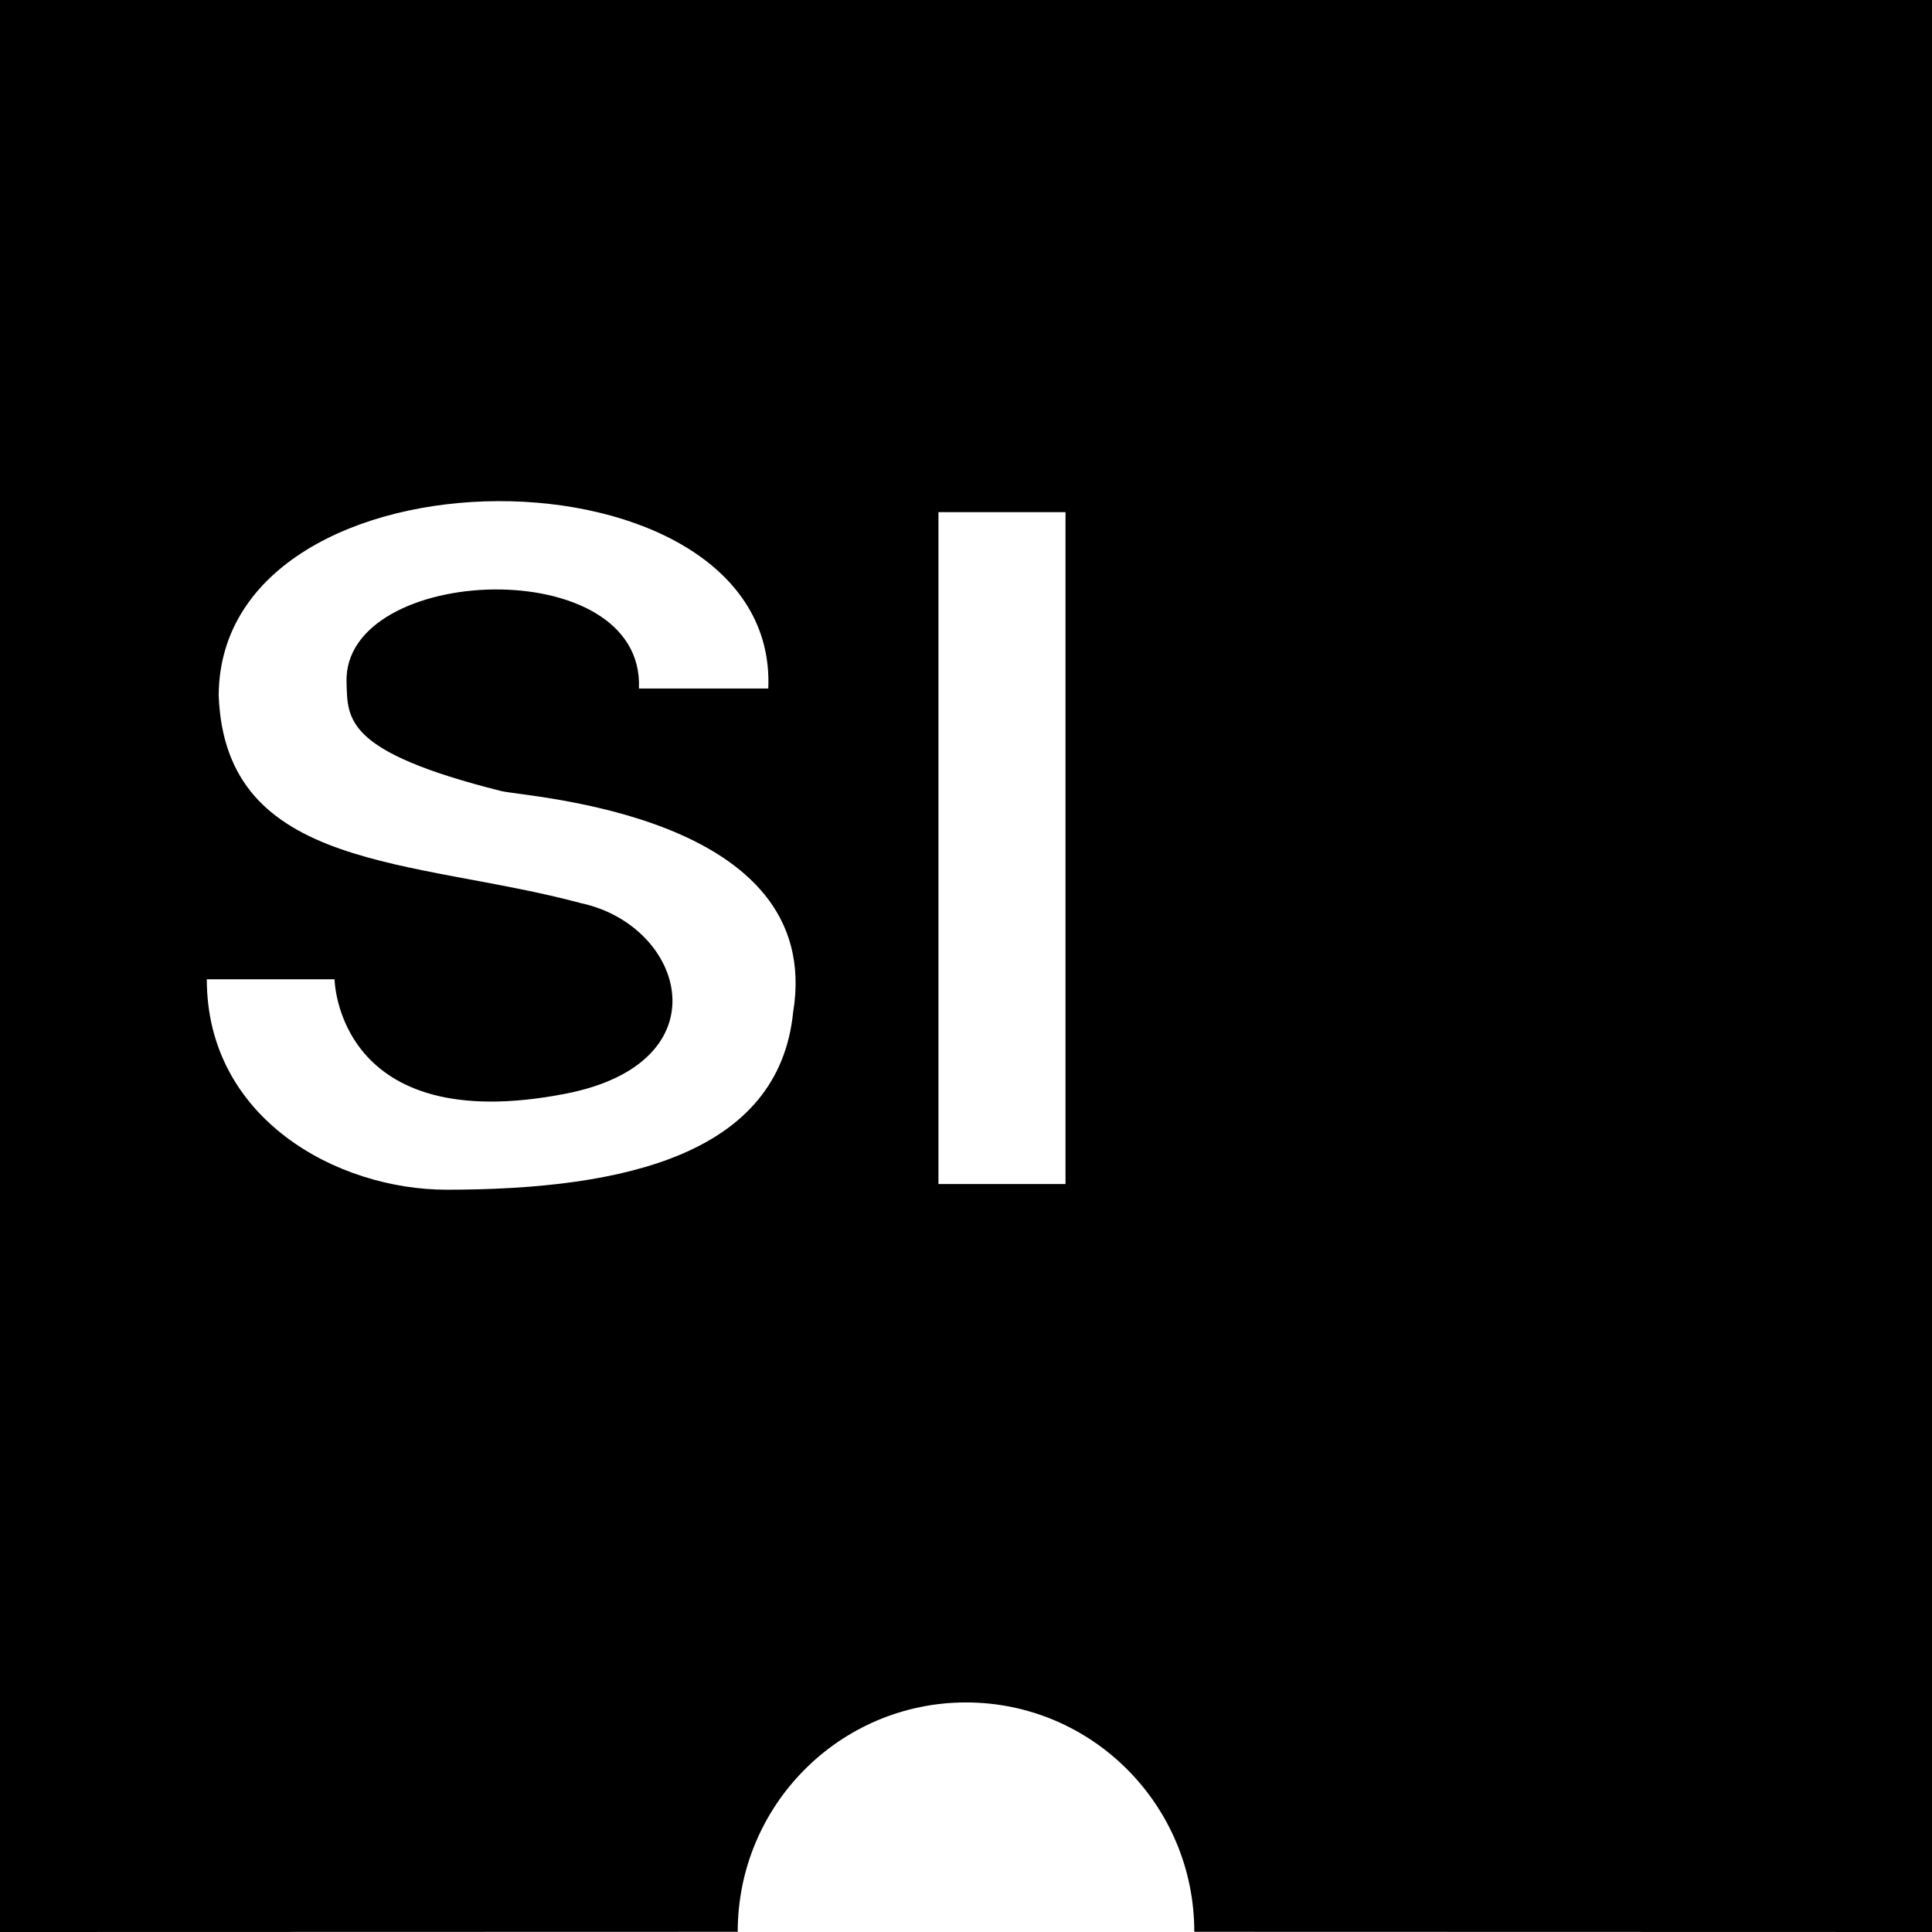
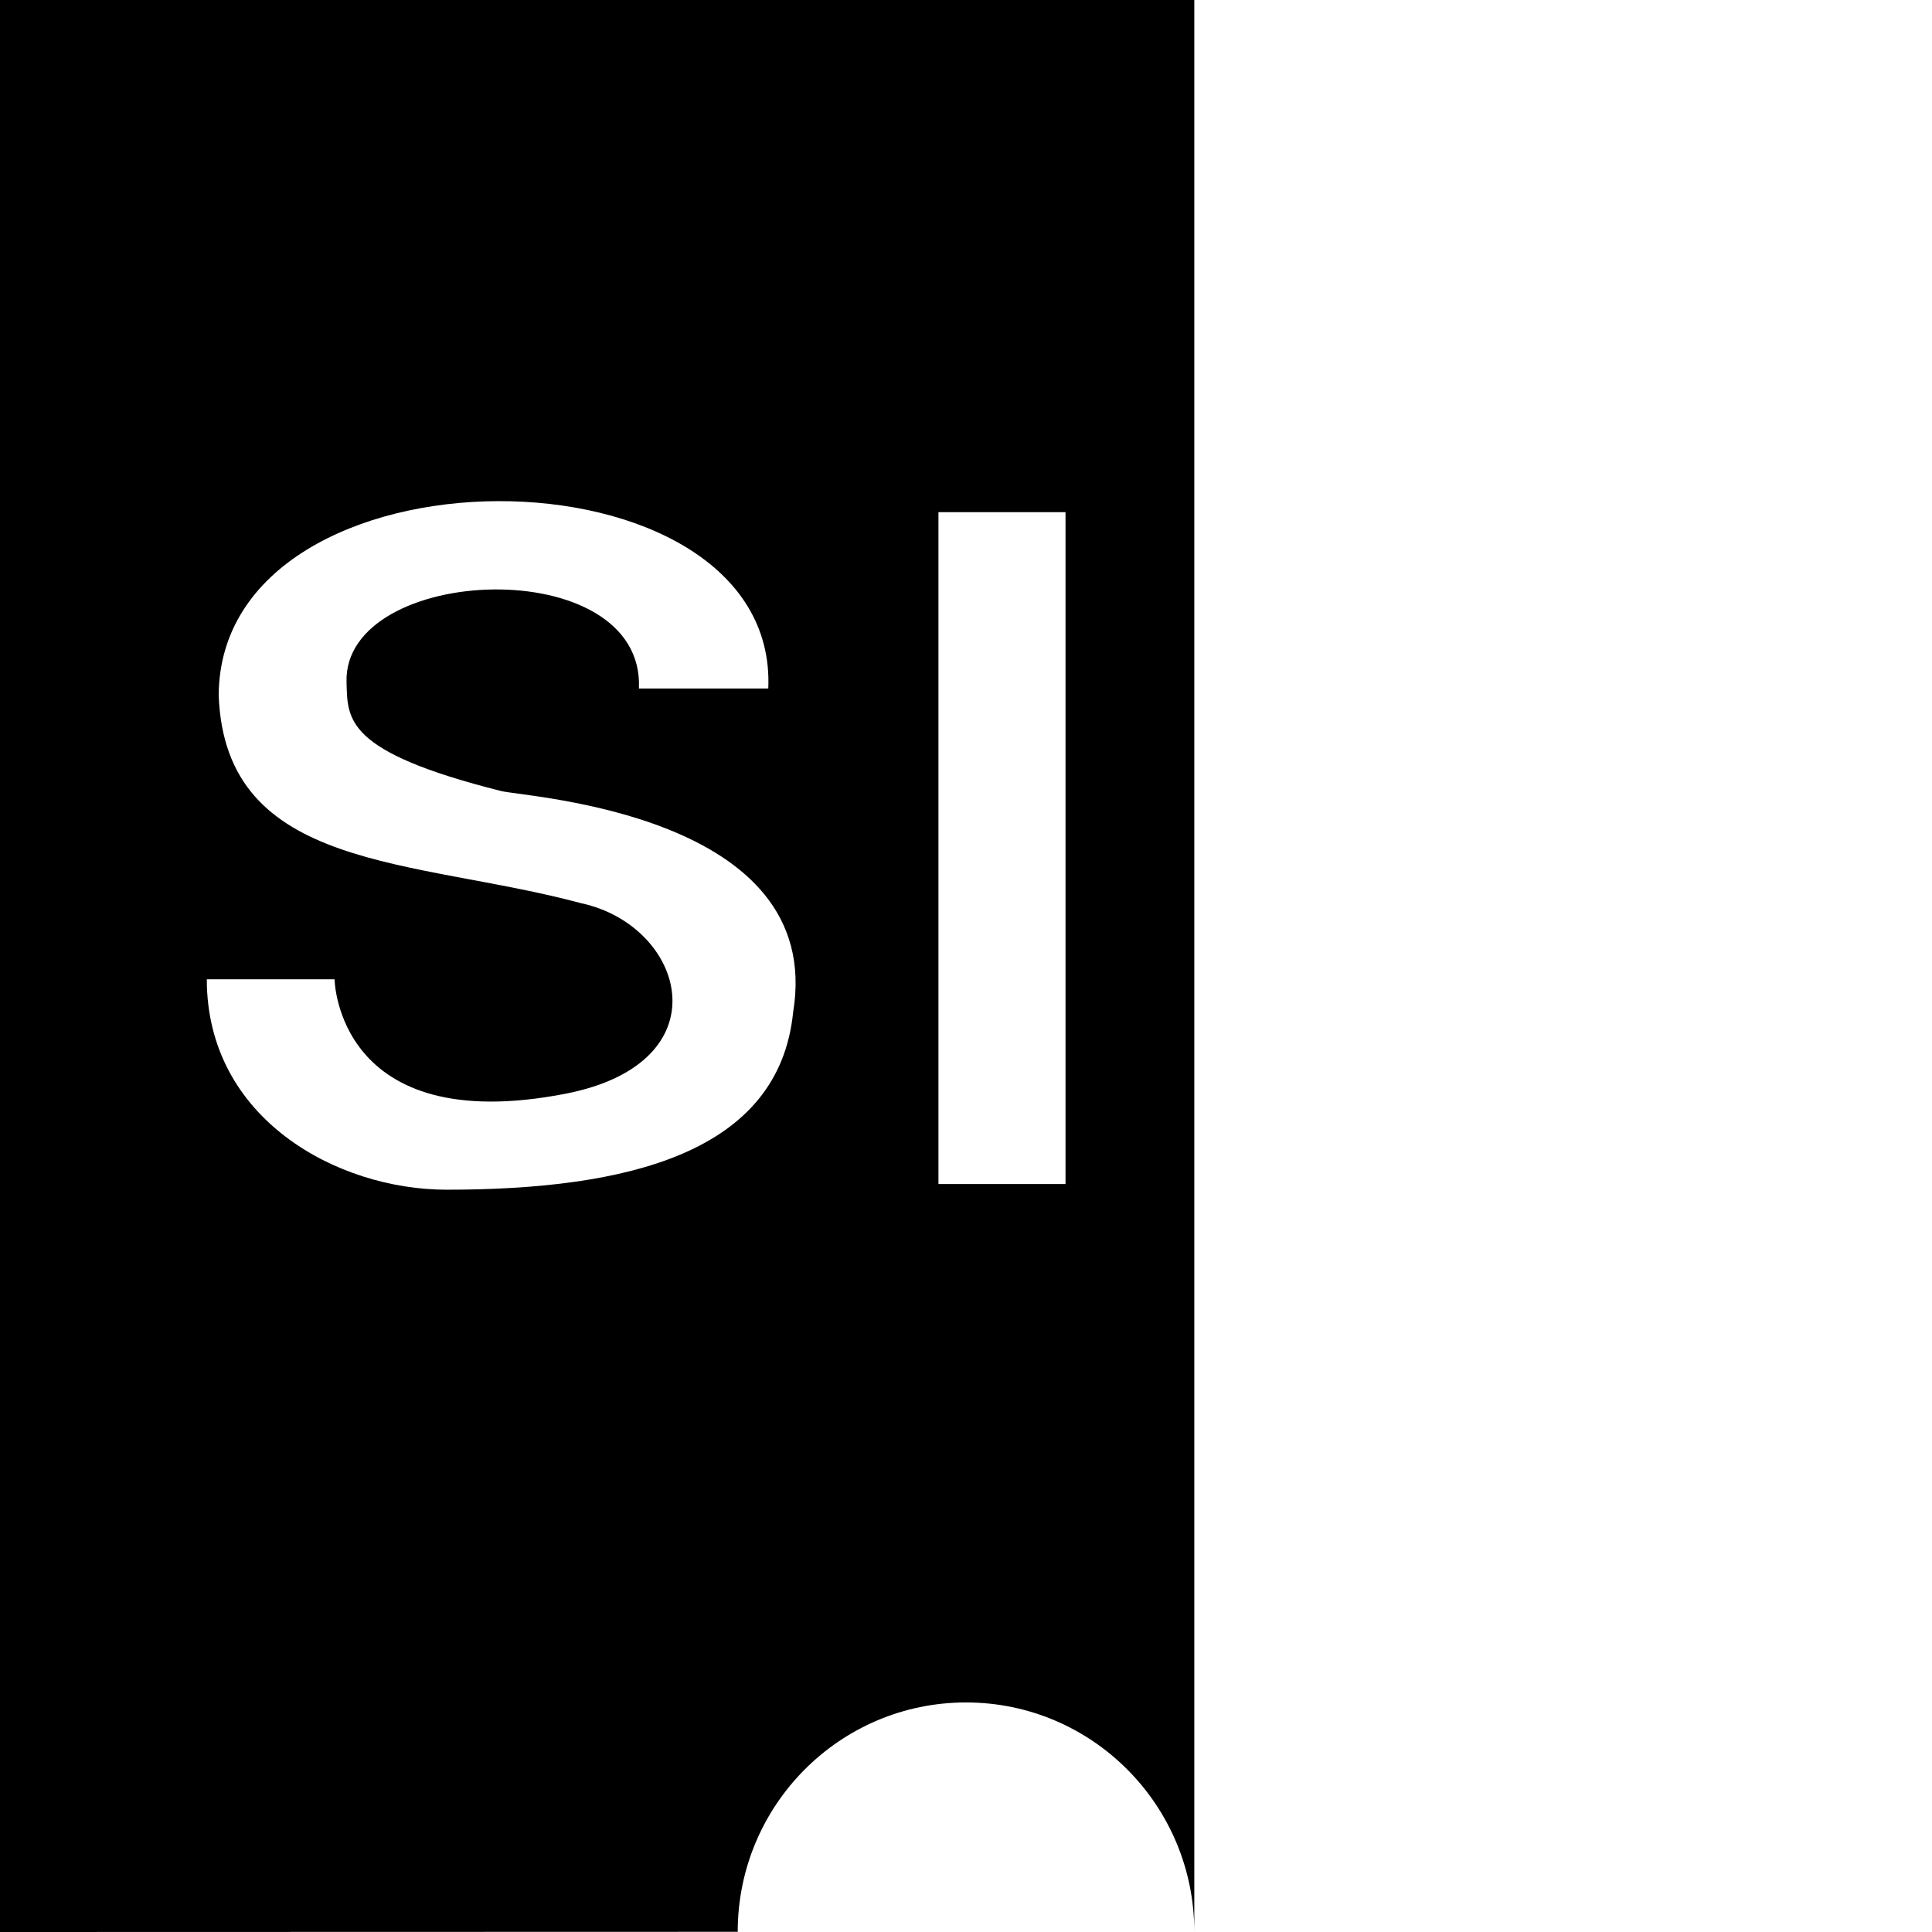
<svg xmlns="http://www.w3.org/2000/svg" version="1.1" viewBox="0 0 512 512" fill="currentColor">
-   <path d="M0,0v512c0,0,195.503-0.035,195.503-0.052c0-33.57,27.086-60.783,60.499-60.783c33.413,0,60.499,27.214,60.499,60.783C316.501,511.965,512,512,512,512V0H0z M210.185,268.28c-3.767,37.242-43.876,47.005-91.804,47.005c-29.138,0-63.576-18.898-63.576-55.765l33.857-0c0,0,0.562,42.076,61.126,30.345c42.473-8.227,31.759-44.577,4.235-50.504c-44.252-11.898-94.346-8.231-96.068-55.104c0.383-68.683,148.463-67.918,145.648-1.795h-34.278c1.549-36.421-78.463-33.025-77.49-1.647c0.303,9.781-0.59,18.365,40.943,28.811C139.337,211.277,218.854,215.634,210.185,268.28z M282.371,313.781h-33.672v-178.054h33.672V313.781z" />
+   <path d="M0,0v512c0,0,195.503-0.035,195.503-0.052c0-33.57,27.086-60.783,60.499-60.783c33.413,0,60.499,27.214,60.499,60.783V0H0z M210.185,268.28c-3.767,37.242-43.876,47.005-91.804,47.005c-29.138,0-63.576-18.898-63.576-55.765l33.857-0c0,0,0.562,42.076,61.126,30.345c42.473-8.227,31.759-44.577,4.235-50.504c-44.252-11.898-94.346-8.231-96.068-55.104c0.383-68.683,148.463-67.918,145.648-1.795h-34.278c1.549-36.421-78.463-33.025-77.49-1.647c0.303,9.781-0.59,18.365,40.943,28.811C139.337,211.277,218.854,215.634,210.185,268.28z M282.371,313.781h-33.672v-178.054h33.672V313.781z" />
</svg>